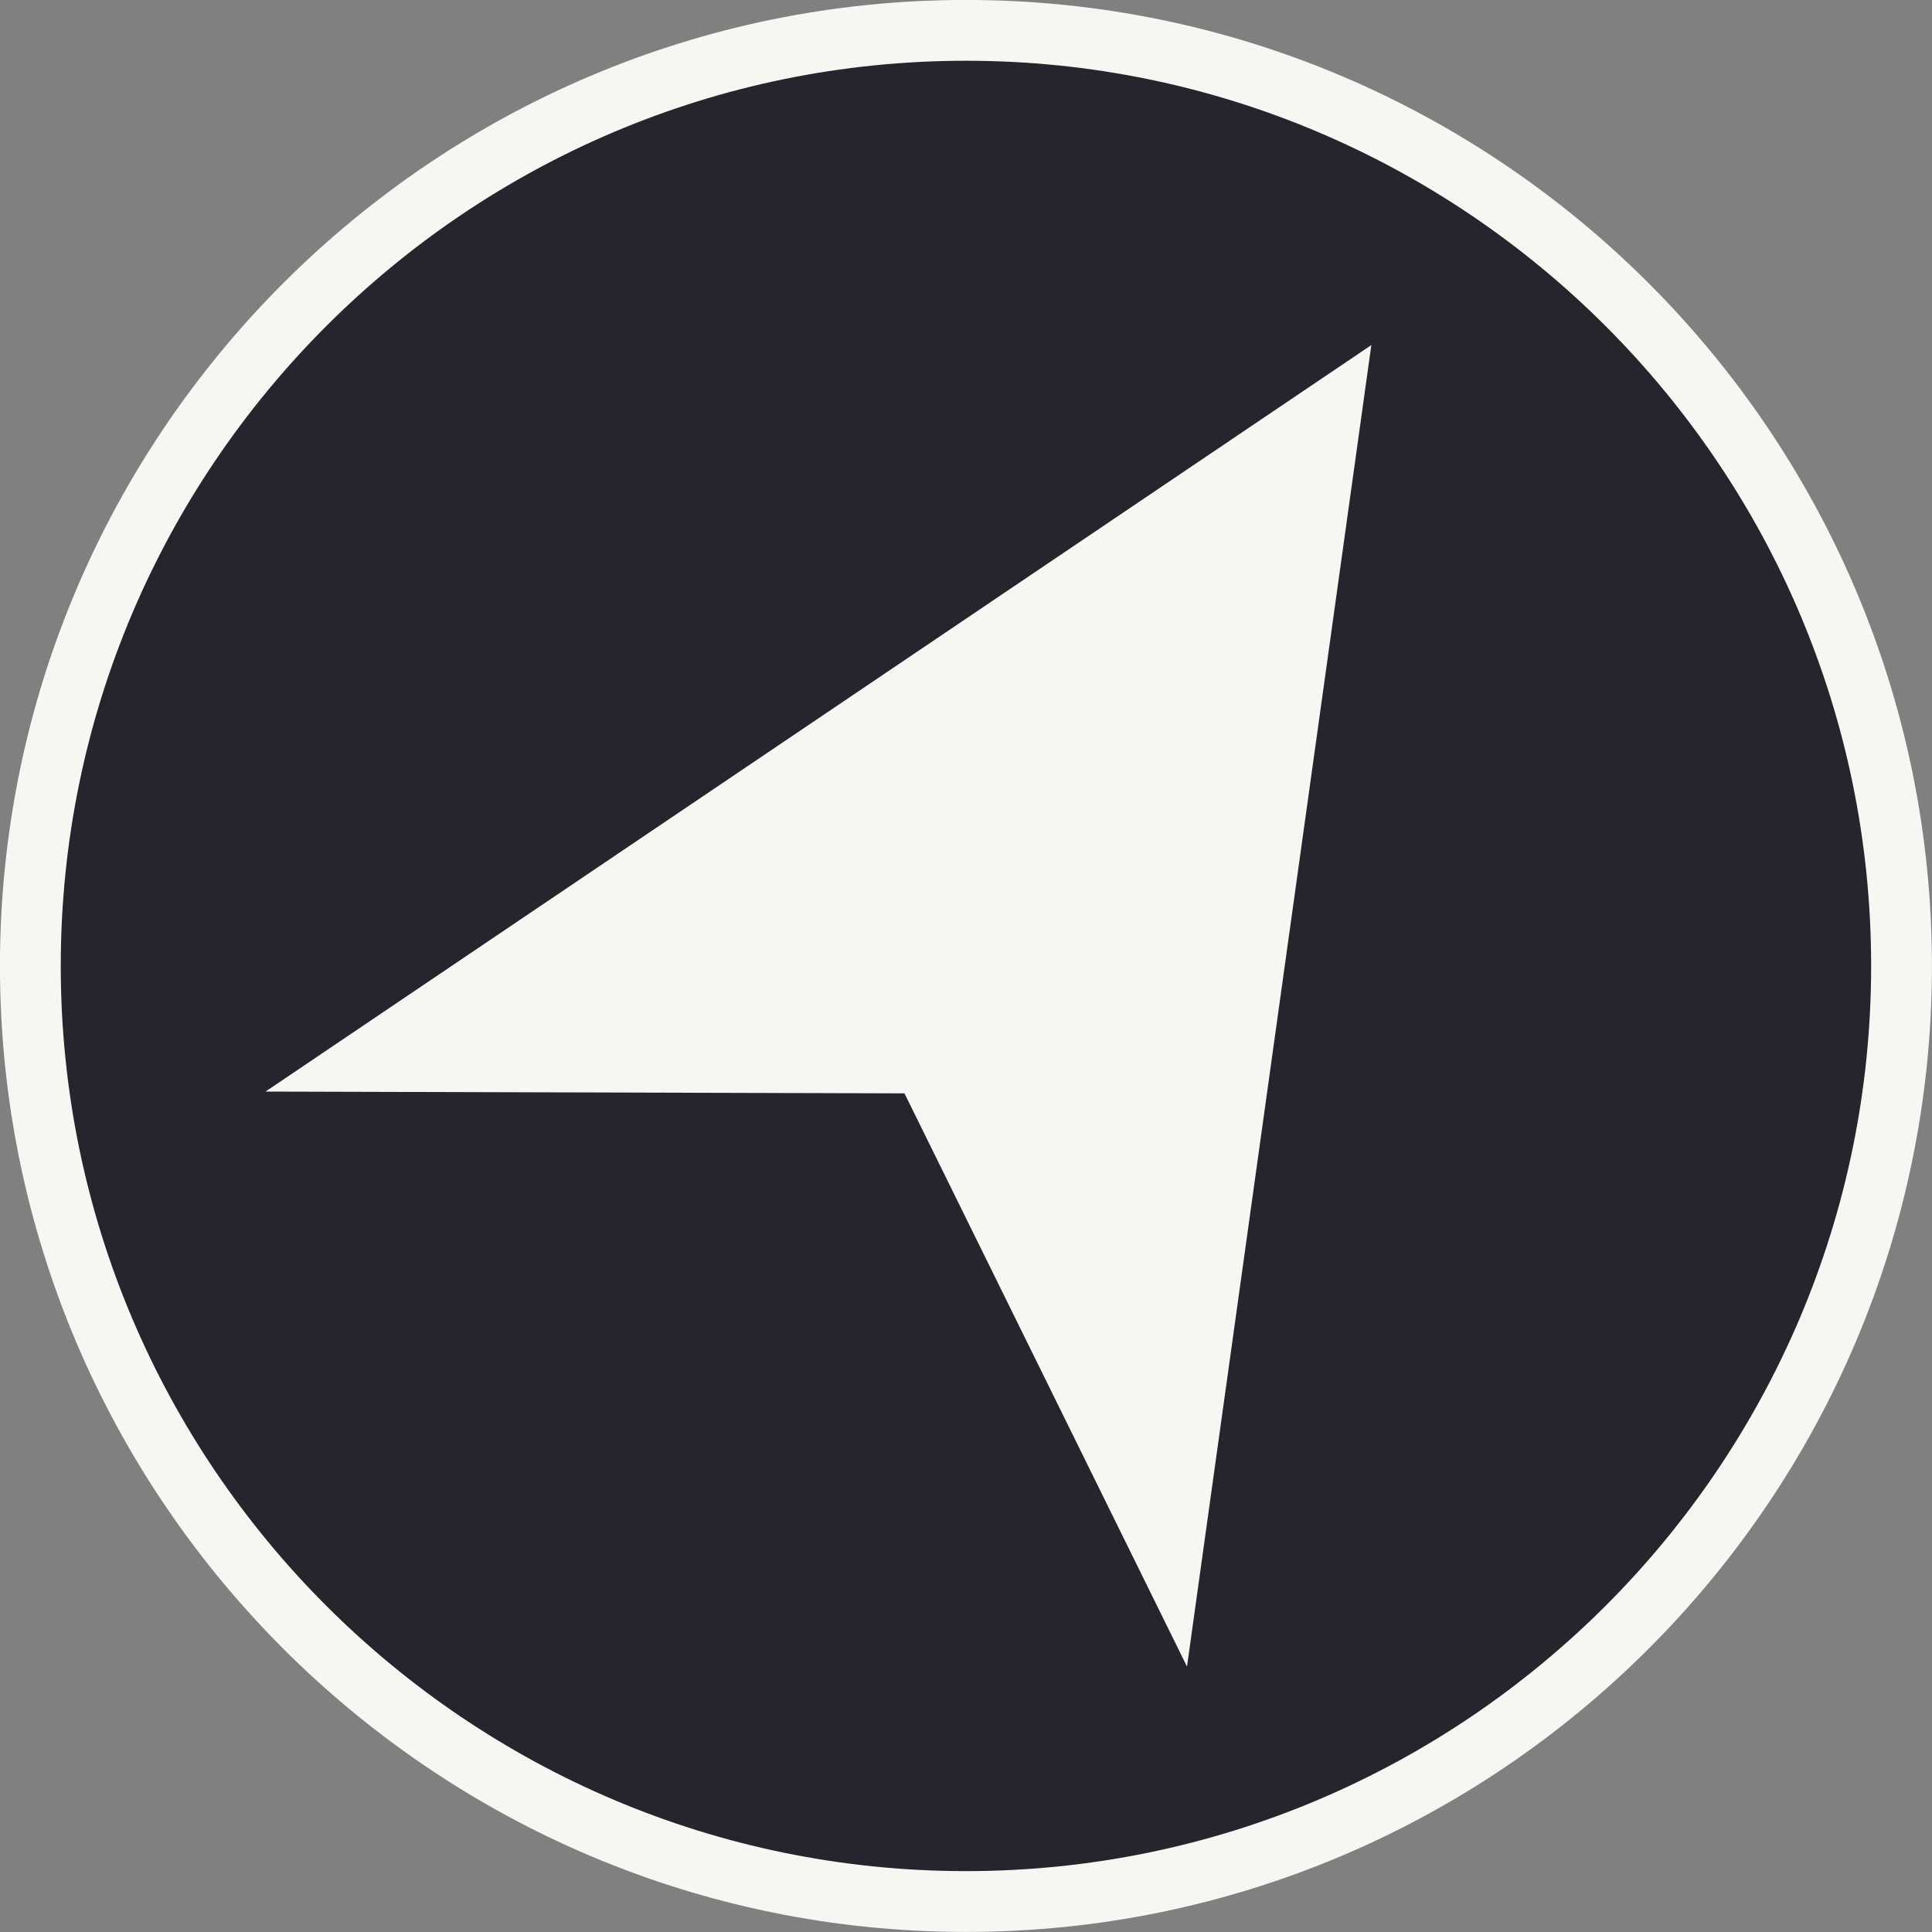
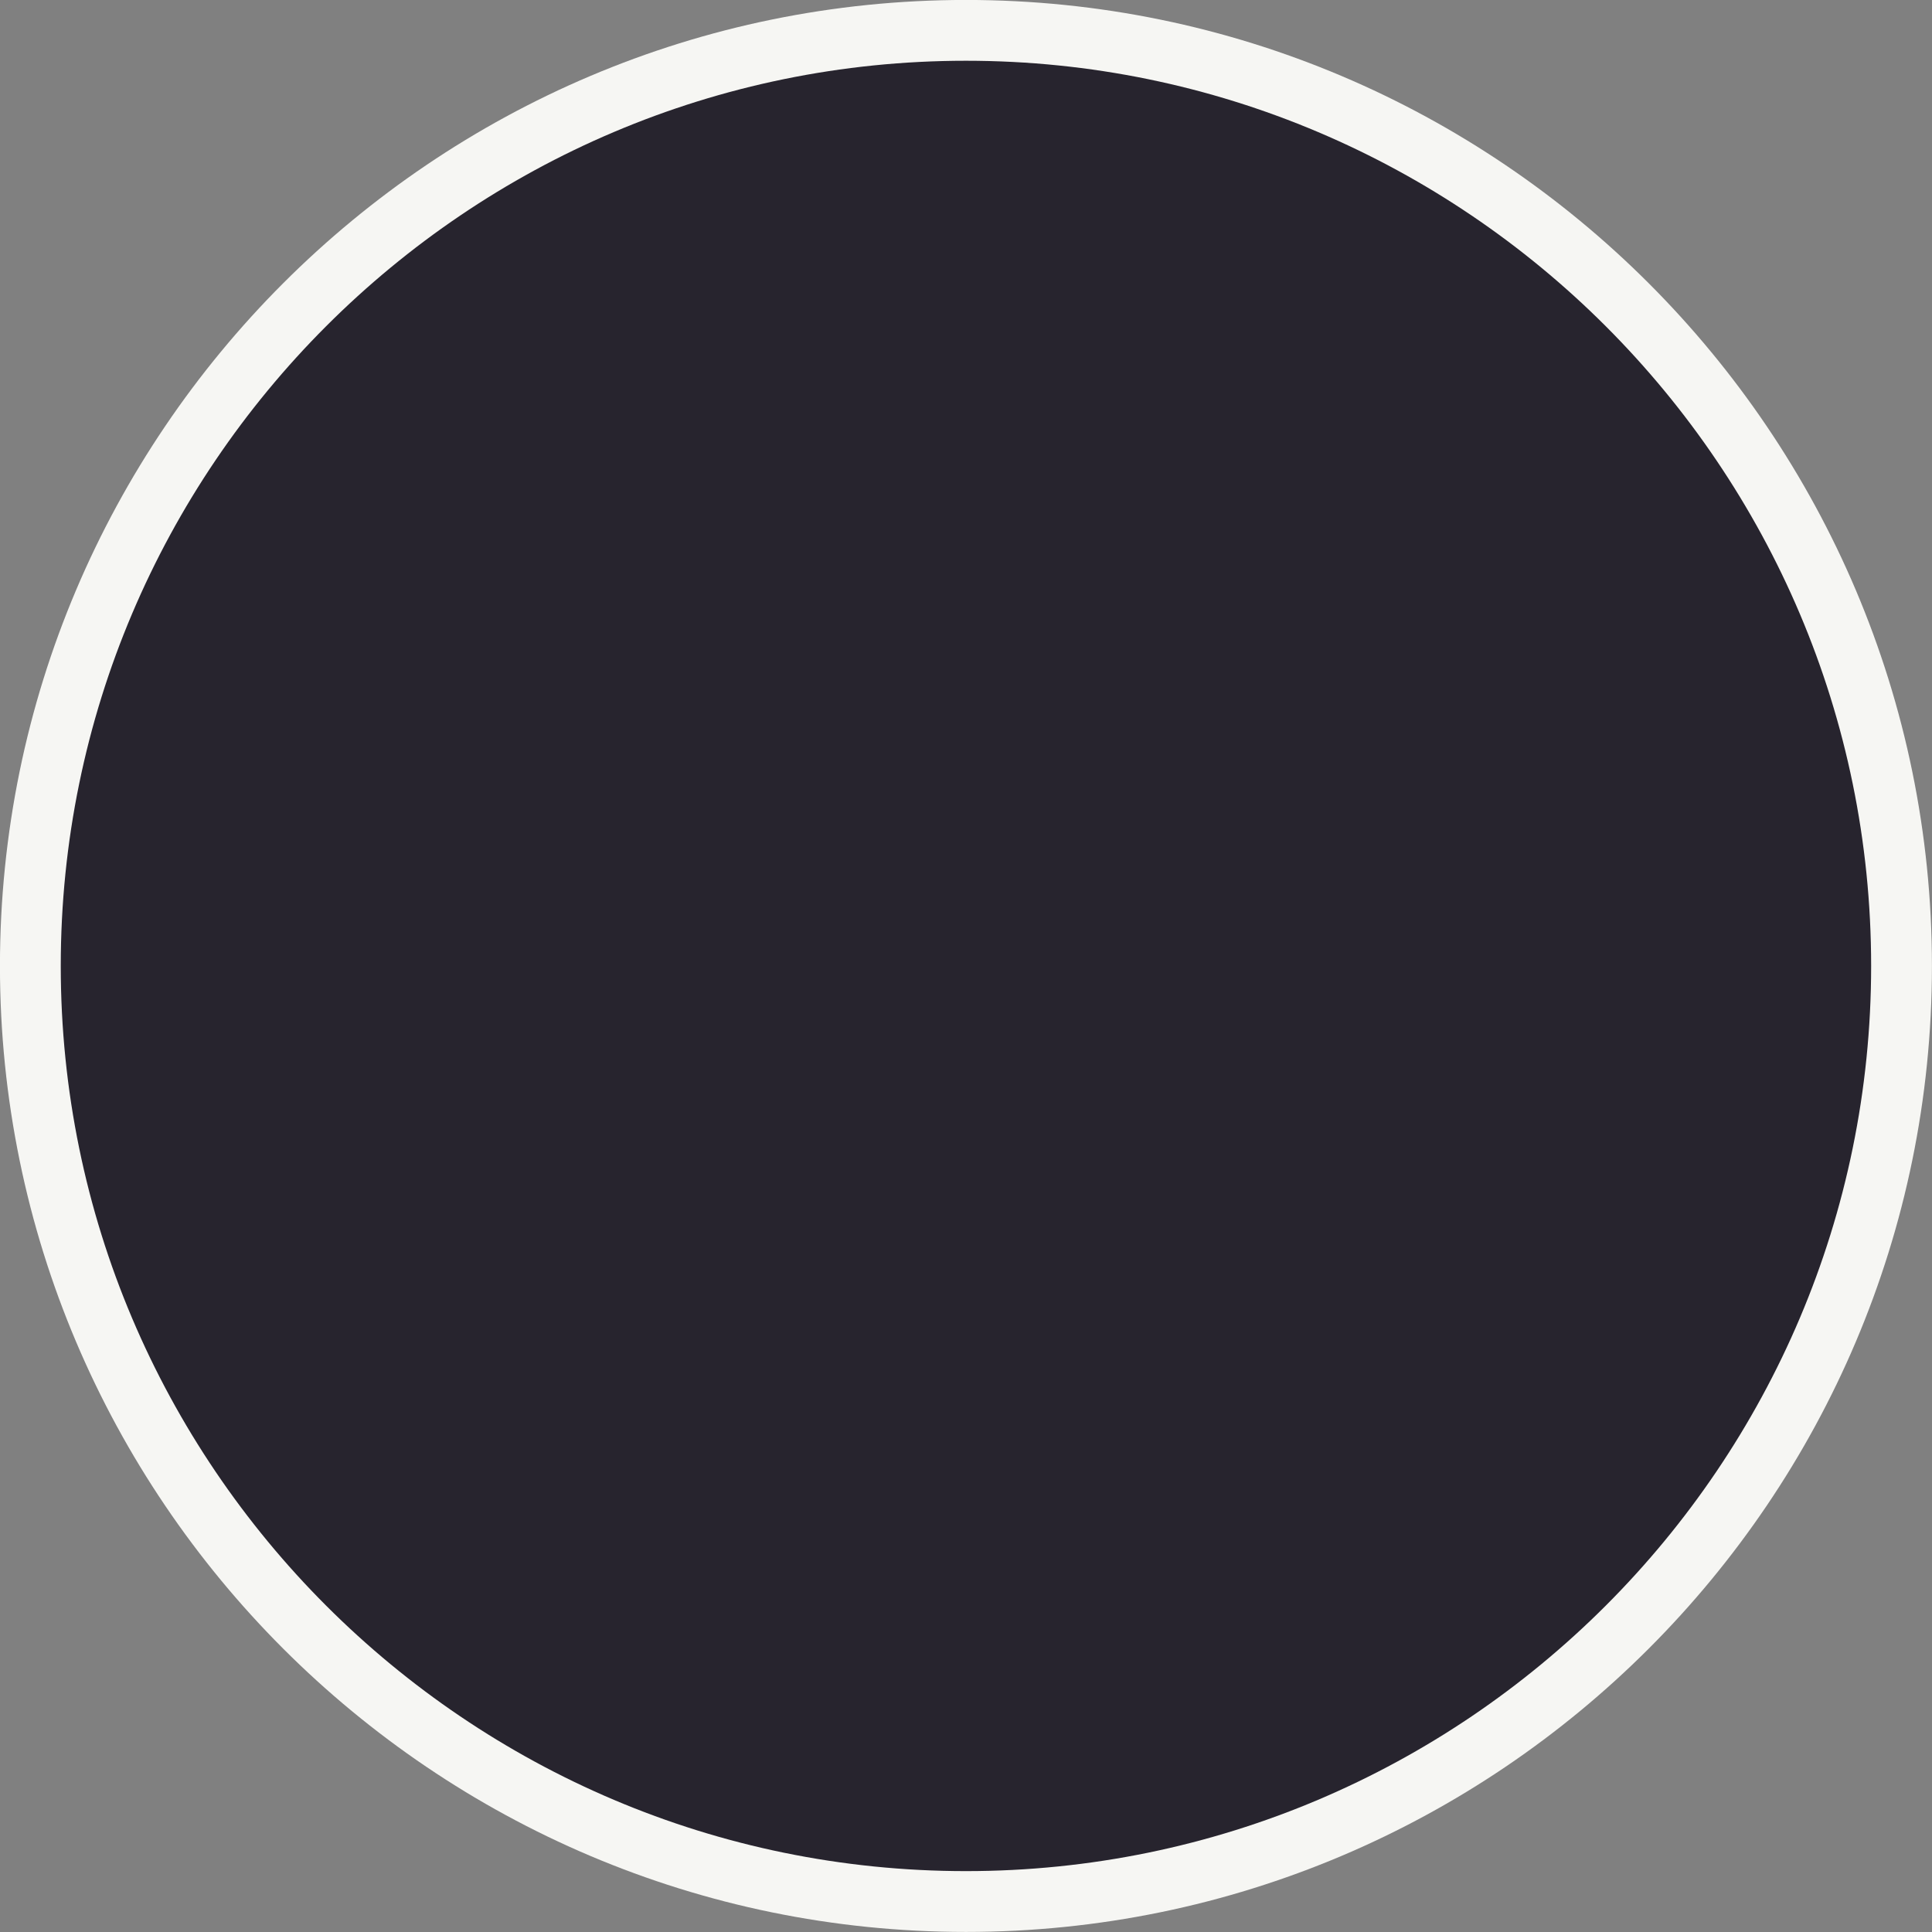
<svg xmlns="http://www.w3.org/2000/svg" fill="#000000" height="1770" preserveAspectRatio="xMidYMid meet" version="1" viewBox="341.3 341.3 1770.0 1770.0" width="1770" zoomAndPan="magnify">
  <rect x="341.3" y="341.3" width="1770.0" height="1770.0" fill="#808080" stroke="none" />
  <g>
    <g id="change1_1">
      <path d="M 1226.25 2111.238 C 738.273 2111.238 341.258 1714.23 341.258 1226.25 C 341.258 738.277 738.273 341.258 1226.25 341.258 C 1714.223 341.258 2111.242 738.277 2111.242 1226.25 C 2111.242 1714.23 1714.223 2111.238 1226.25 2111.238" fill="#f6f6f3" />
    </g>
    <g id="change2_1">
      <path d="M 1226.254 2055.52 C 768.988 2055.52 396.965 1683.508 396.965 1226.246 C 396.965 768.984 768.988 396.957 1226.254 396.957 C 1683.516 396.957 2055.543 768.984 2055.543 1226.246 C 2055.543 1683.508 1683.516 2055.52 1226.254 2055.52" fill="#27242e" />
    </g>
    <g id="change1_2">
-       <path d="M 1428.766 1868.141 L 1169.934 1342.98 L 584.555 1341.34 L 1597.656 657.43 L 1428.766 1868.141" fill="#f6f6f3" />
-     </g>
+       </g>
  </g>
</svg>